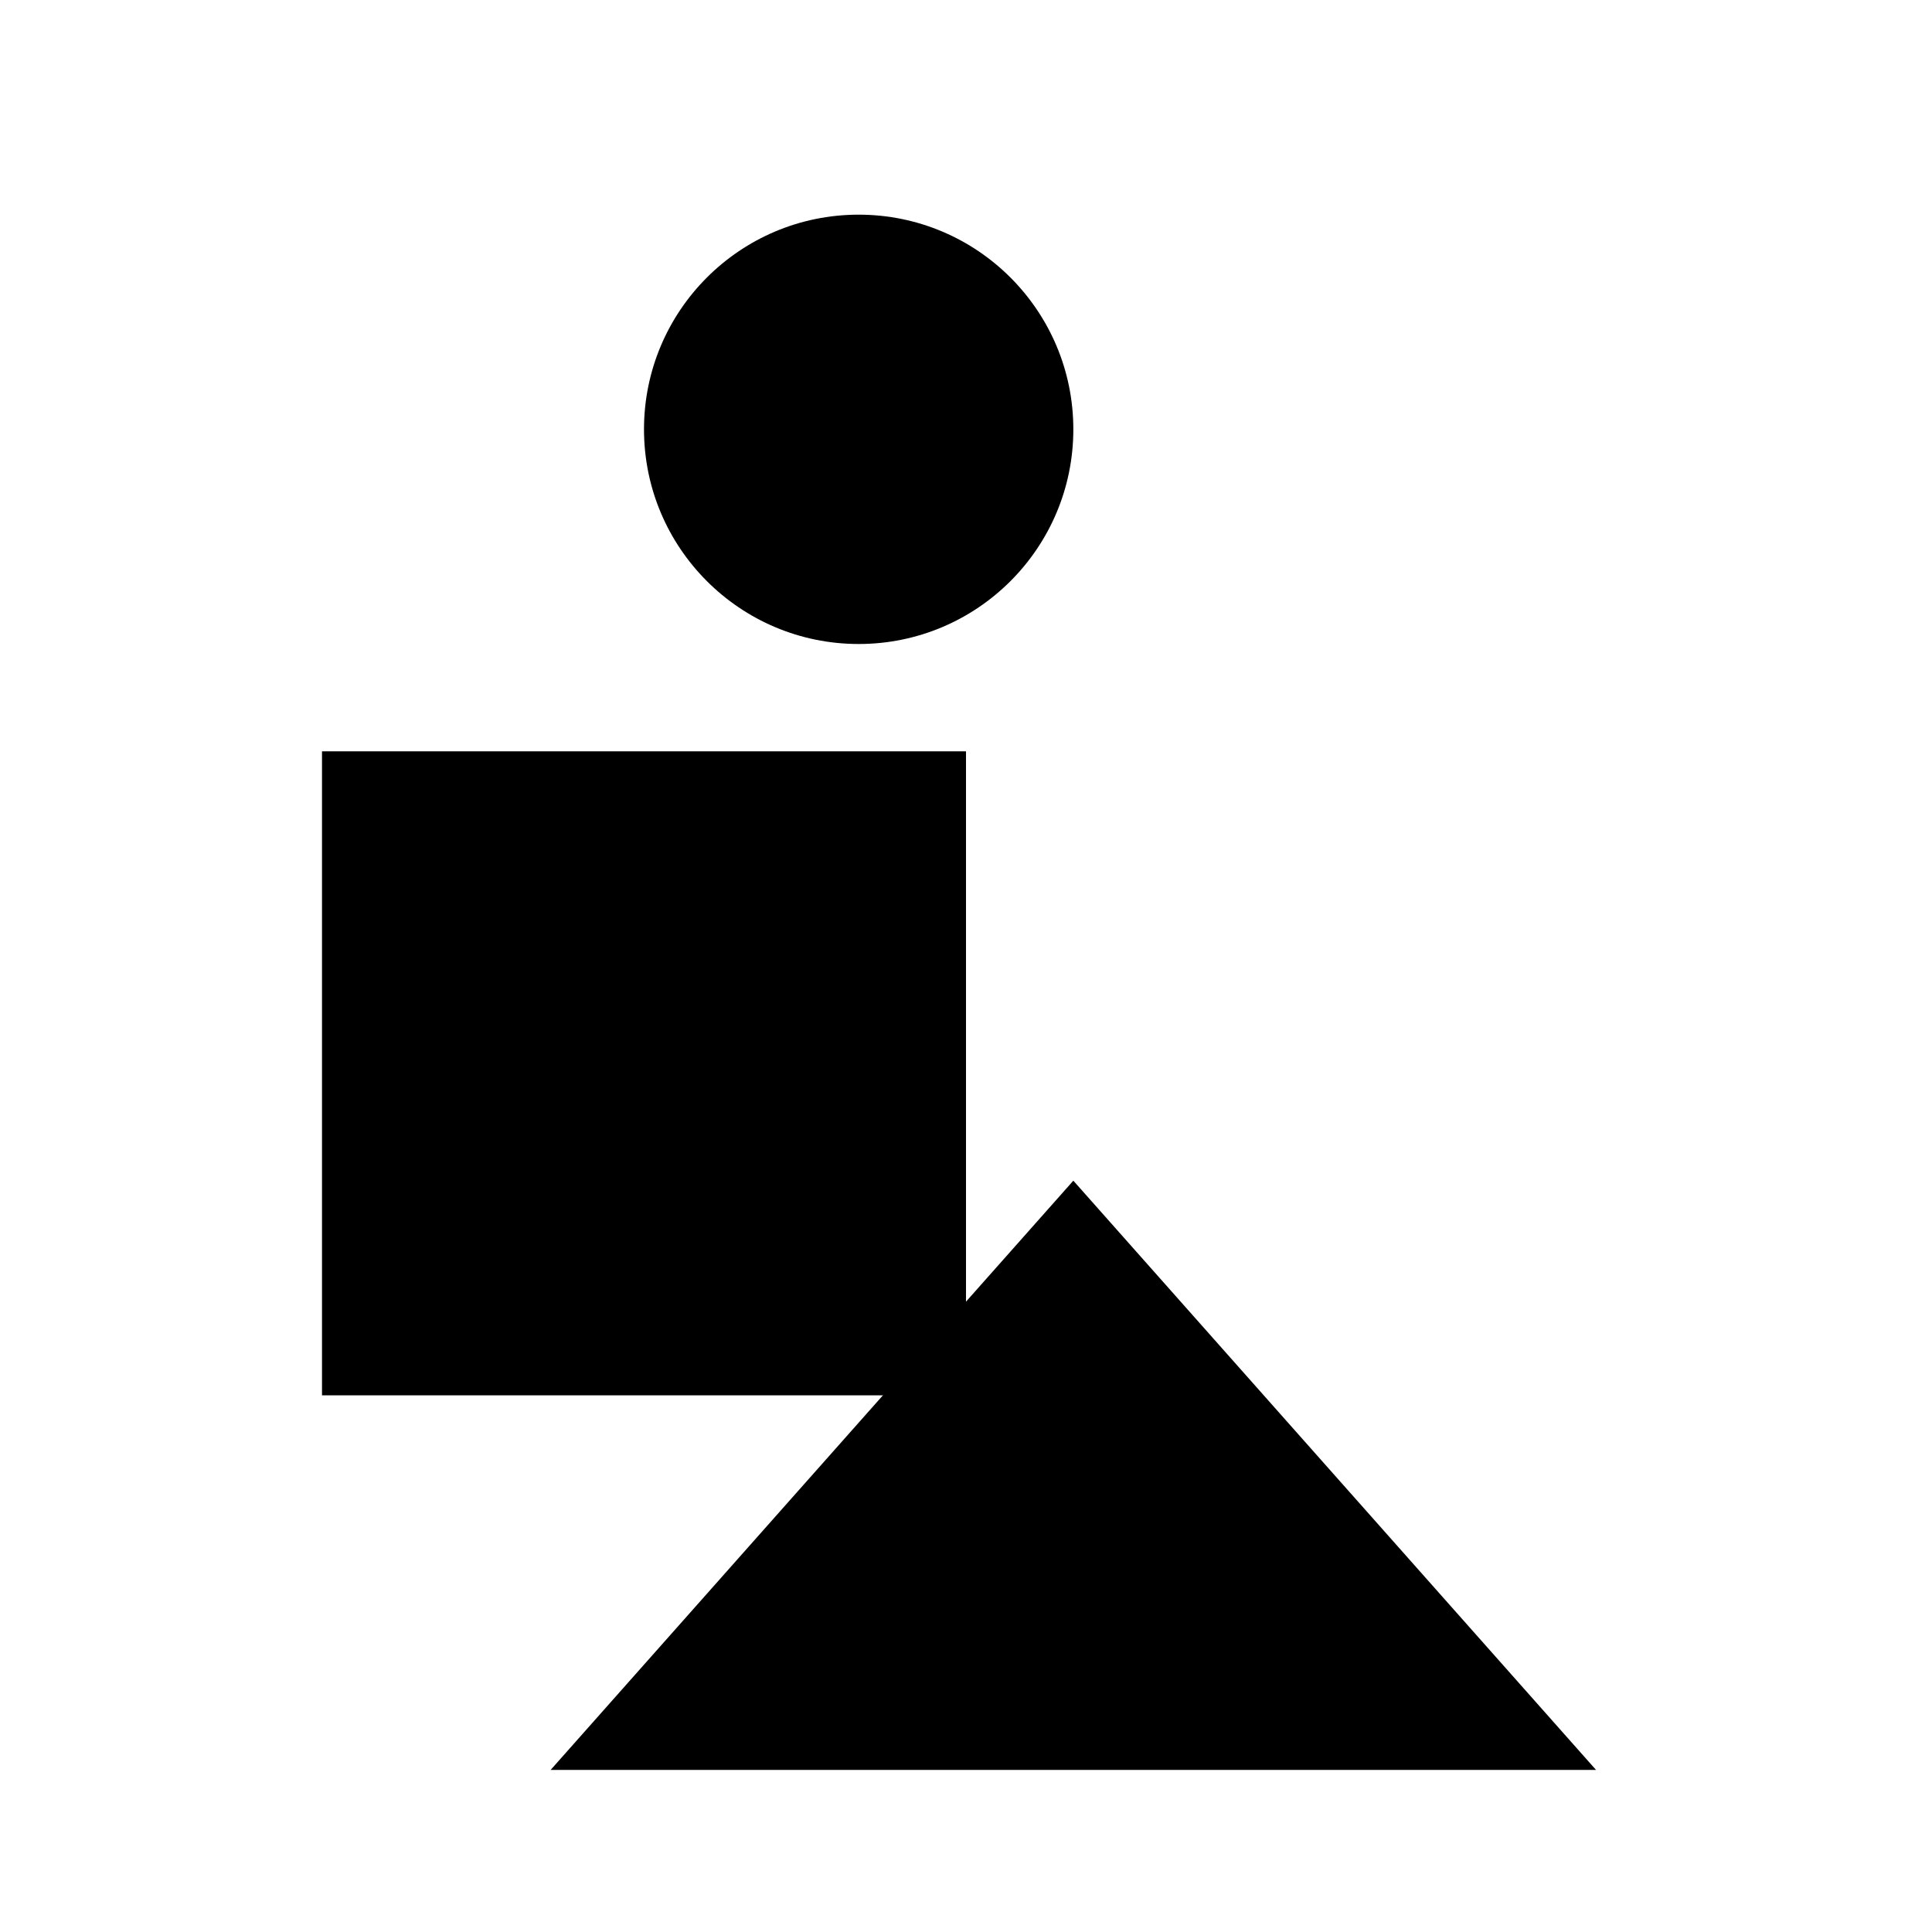
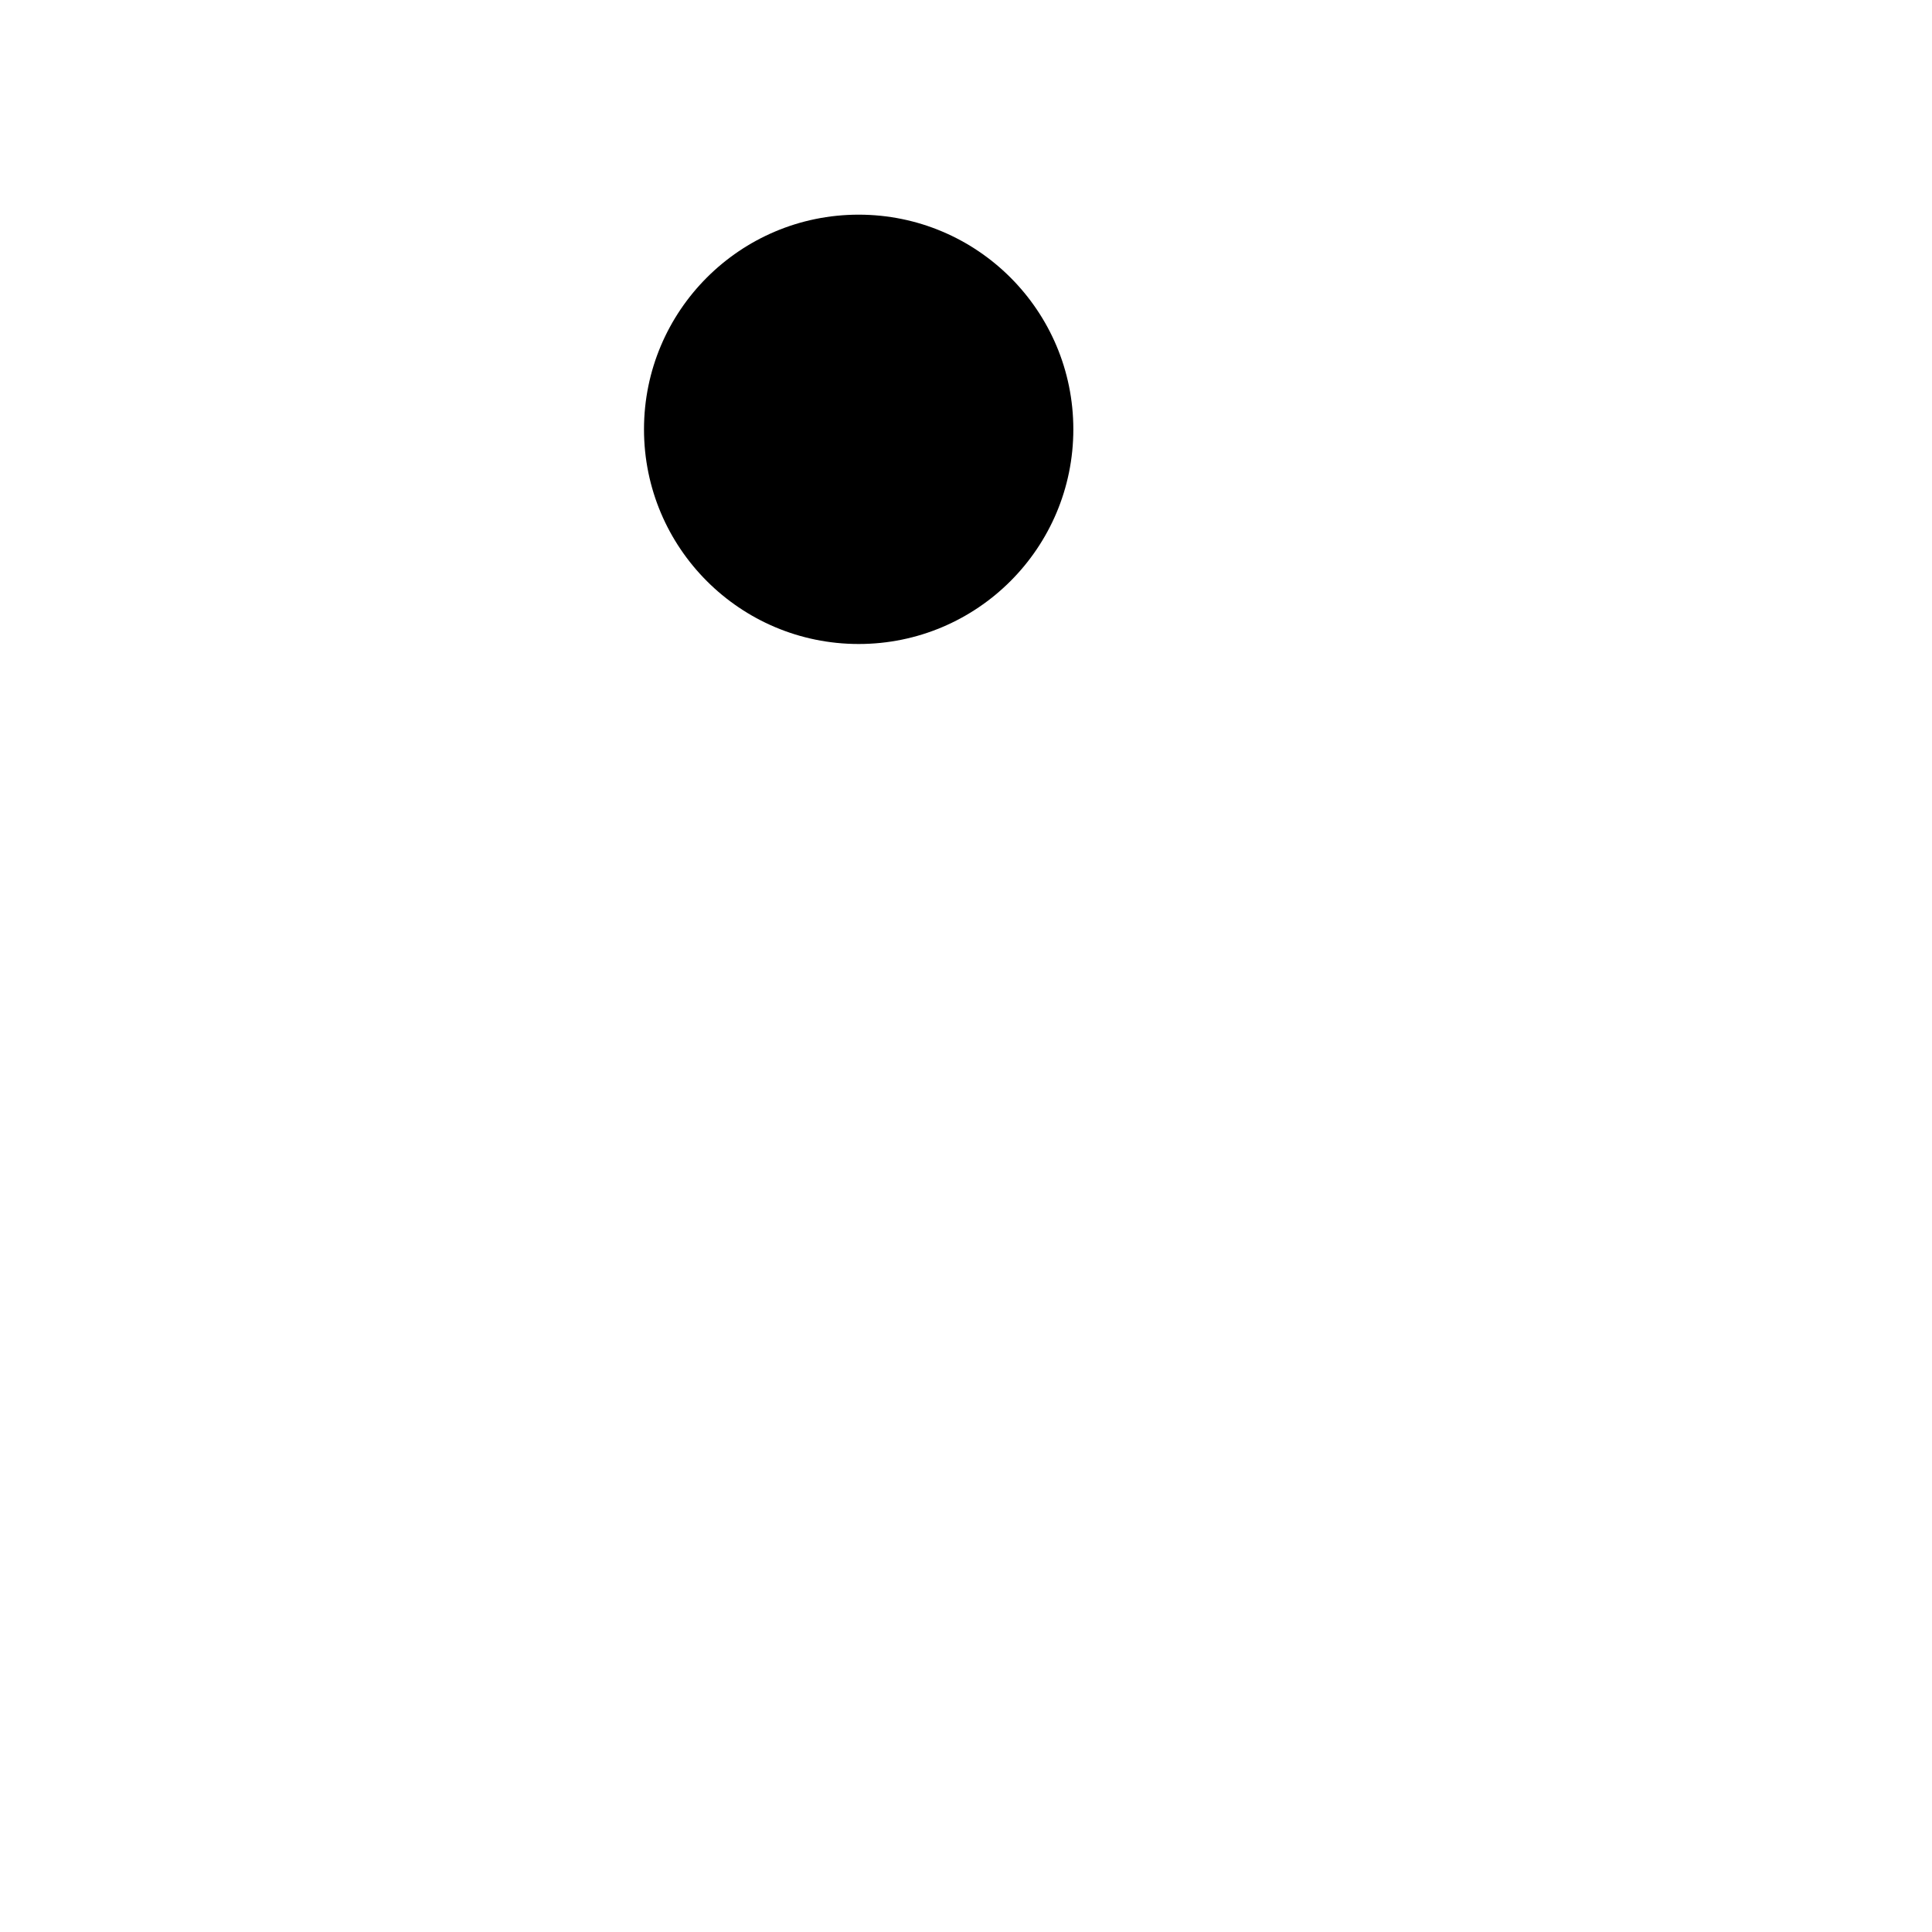
<svg xmlns="http://www.w3.org/2000/svg" viewBox="0 0 9 9" title="identicône par Marc Bresson">
-   <rect style="fill:hsl(118,78%,72%);" x="1.5" y="3.5" width="3" height="3" />
  <circle style="fill:hsl(58,78%,72%);" cx="4" cy="2" r="1" />
-   <polygon style="fill:hsl(178,78%,72%);" points="5 5.5 2.565 8.245 7.435 8.245 5 5.5" />
</svg>